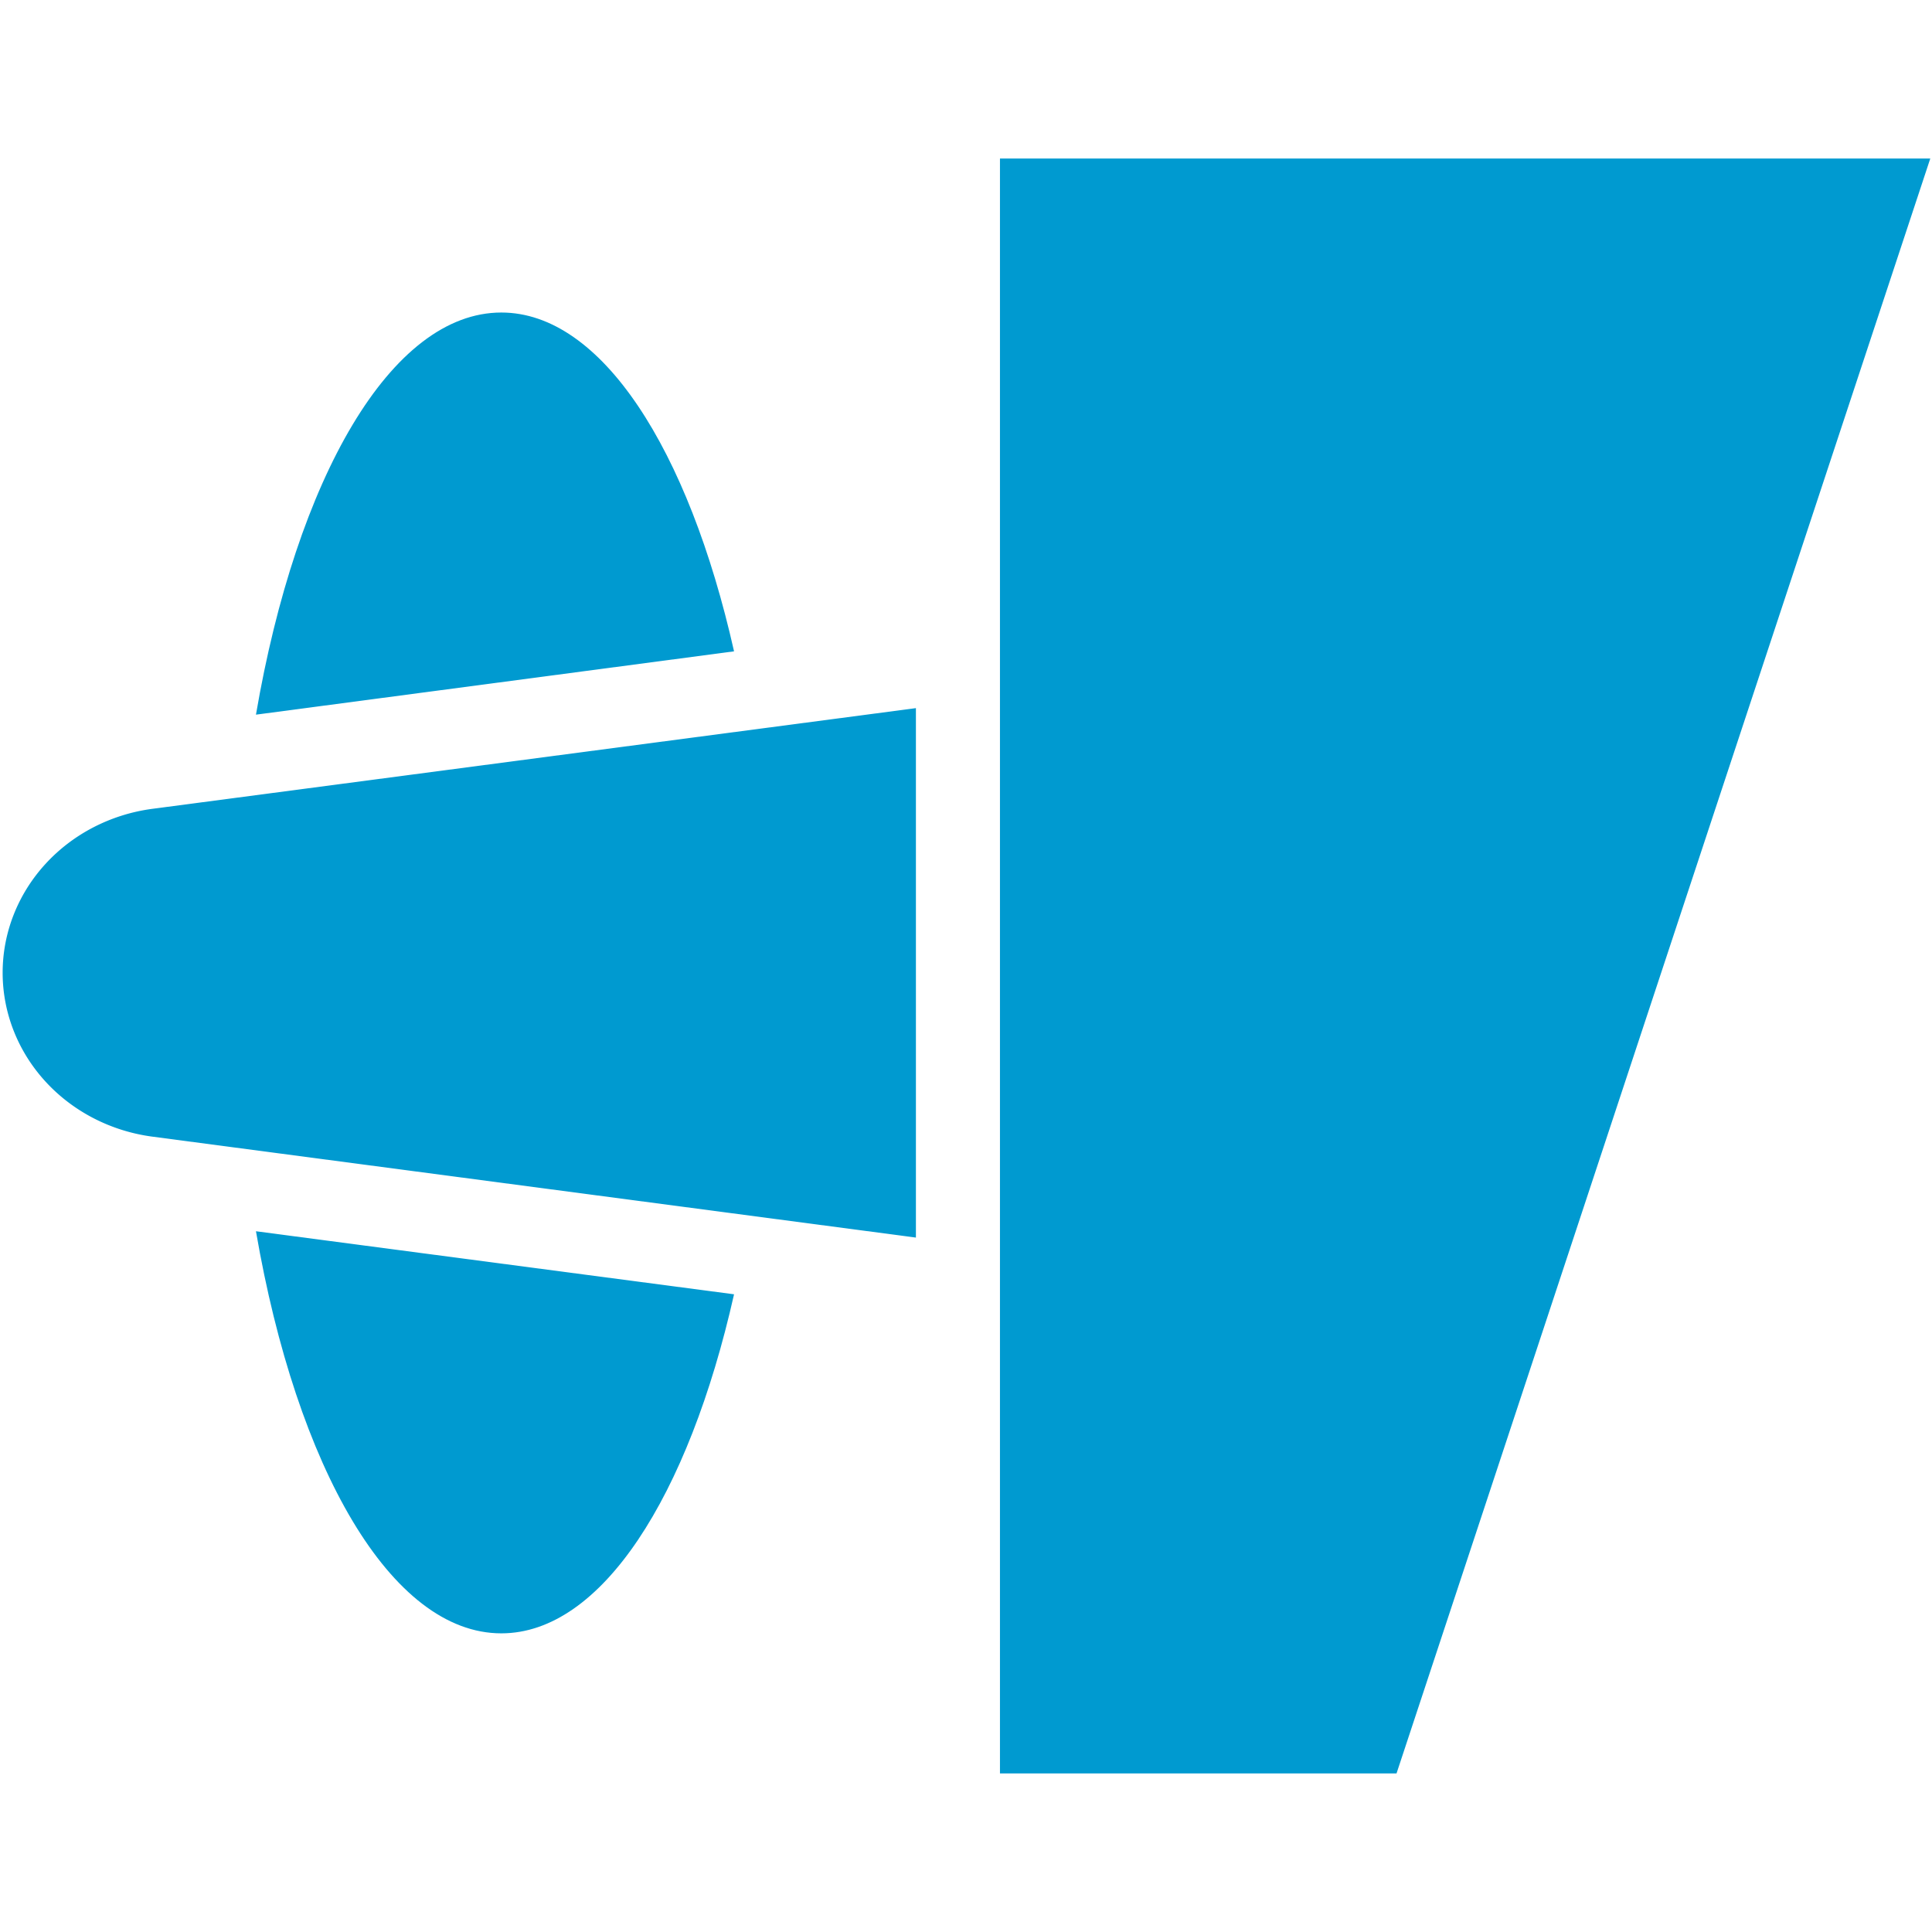
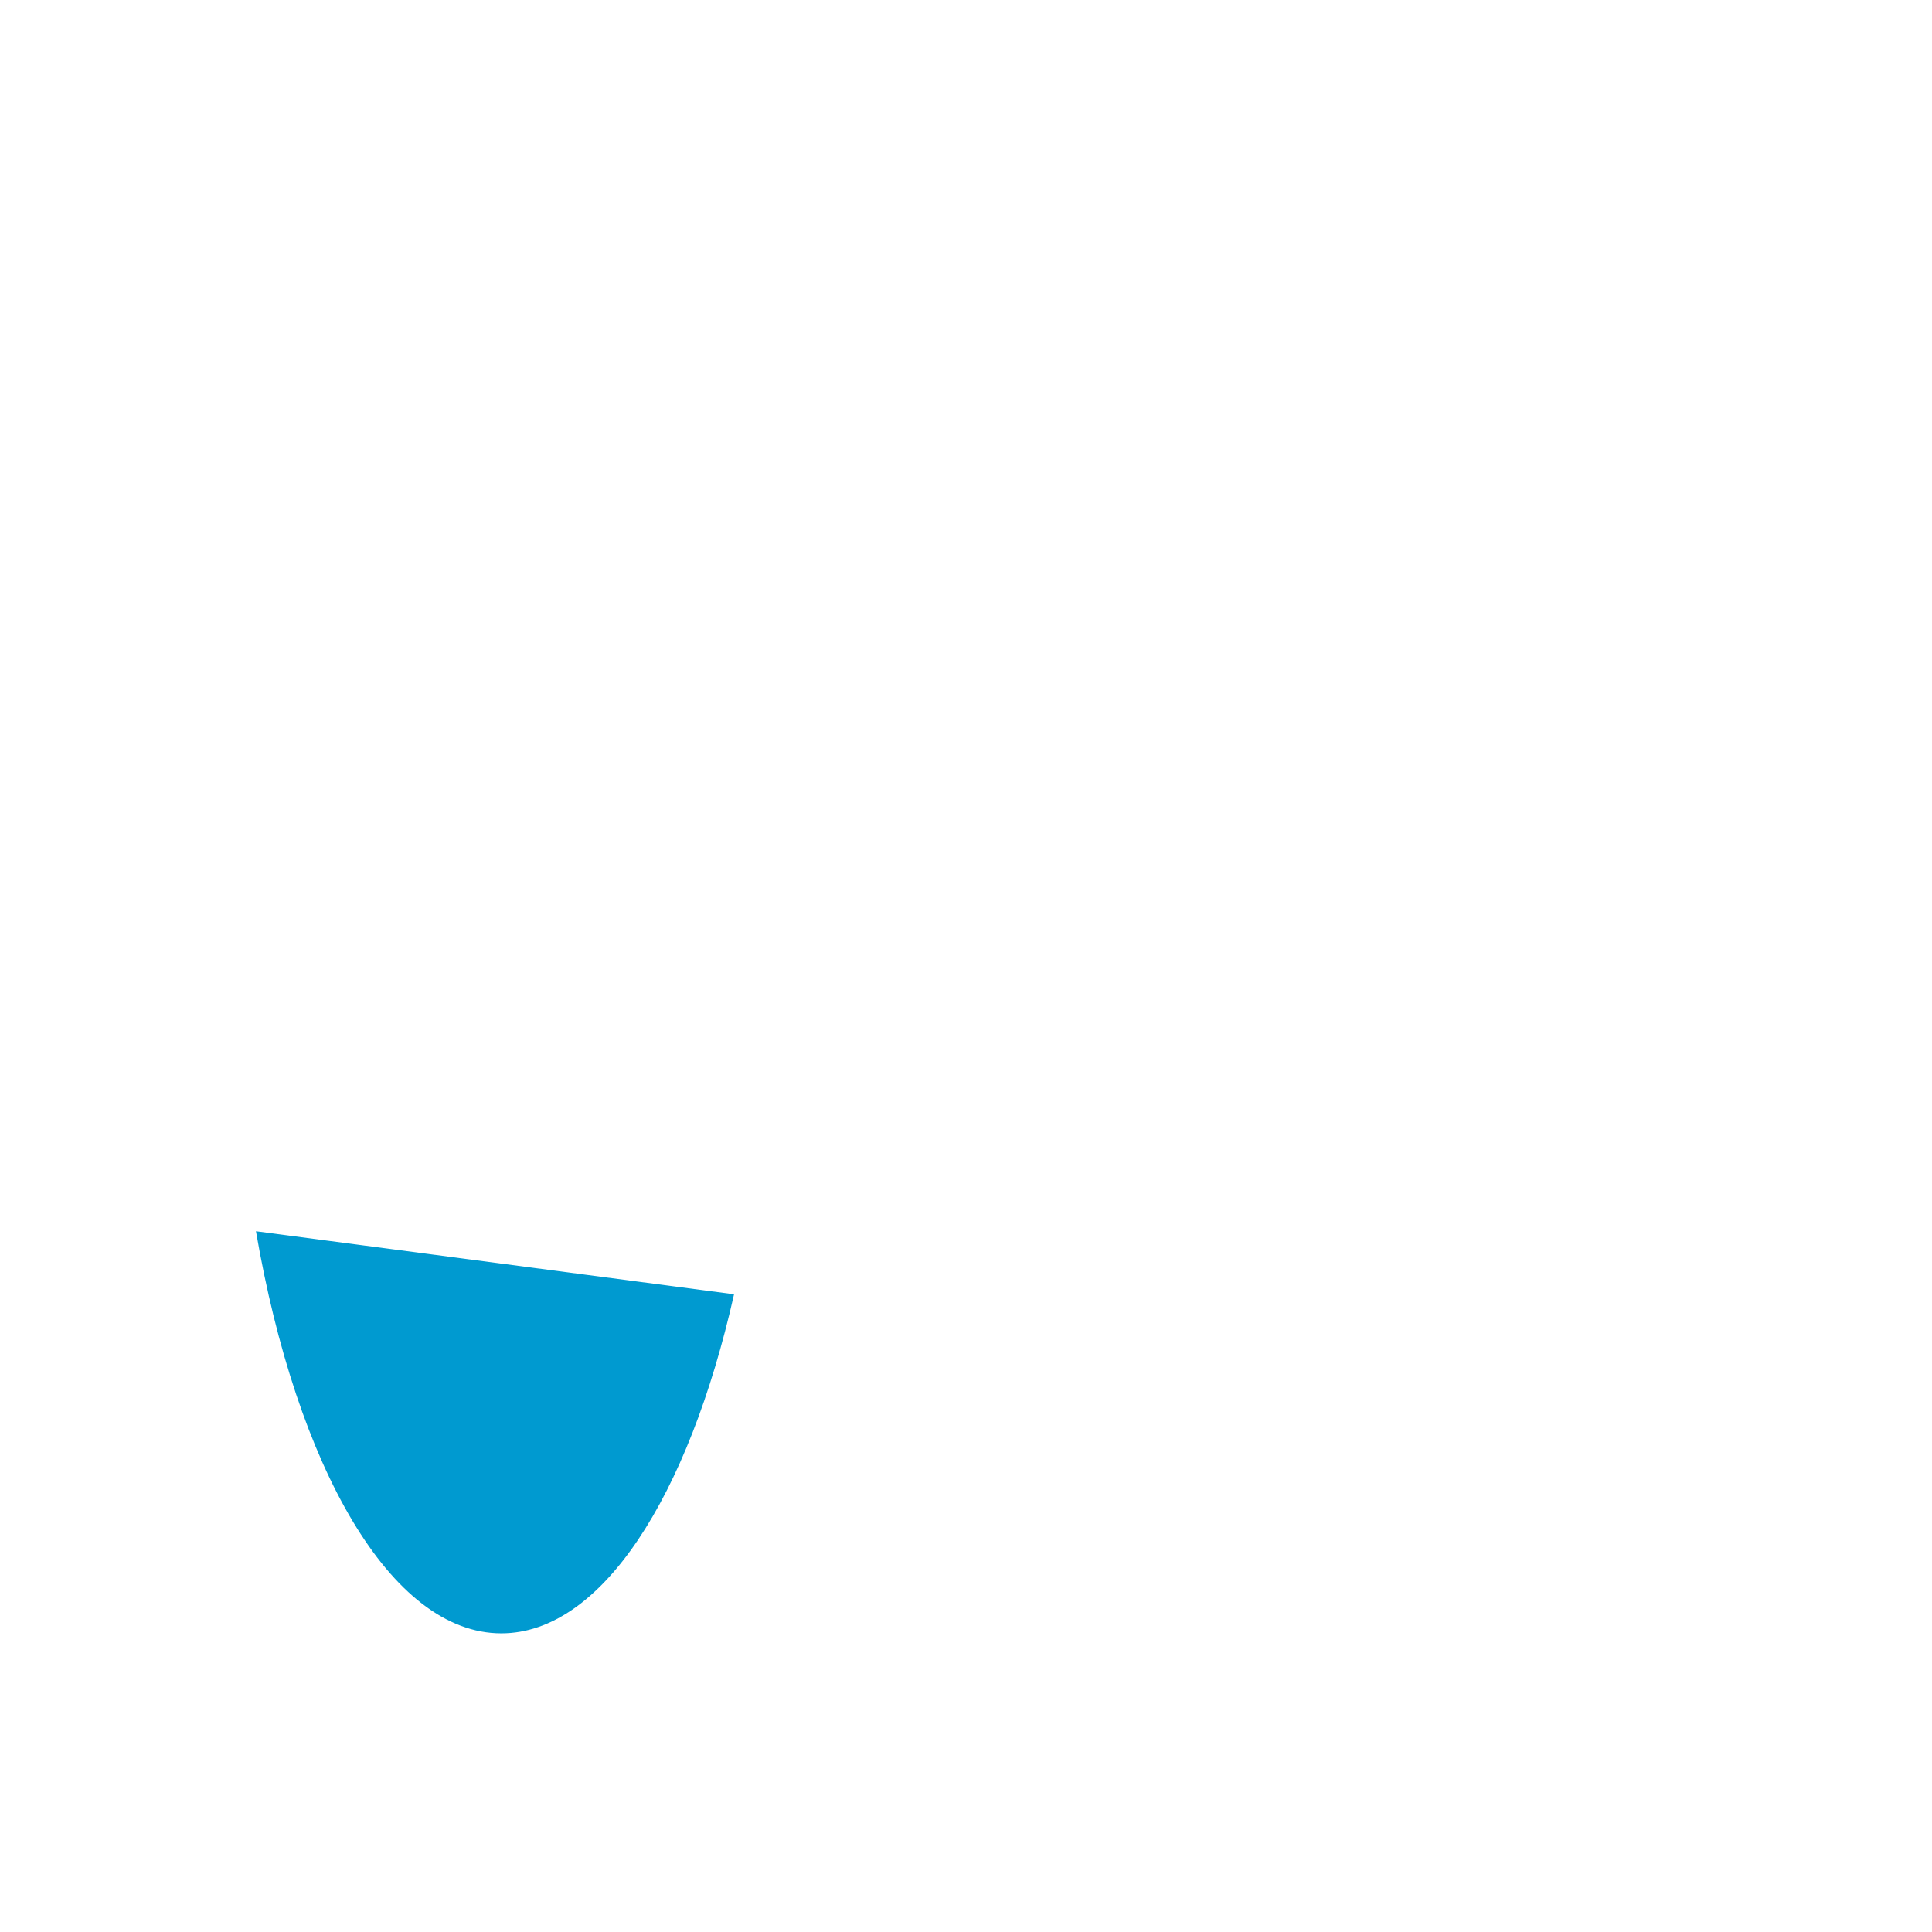
<svg xmlns="http://www.w3.org/2000/svg" id="Layer_1" viewBox="0 0 1000 1000" data-name="Layer 1" version="1.1">
  <defs id="defs8" />
  <path d="m 132.485,637.295 c 21.076,122.374 69.906,208.12 127.001,208.12 51.81,0 96.877,-70.789 120.455,-175.492 z" id="path4" style="fill:#009ad0;fill-opacity:1;stroke-width:2.123" />
-   <path d="m 379.941,337.13 c -23.578,-104.682 -68.666,-175.367 -120.455,-175.367 -57.095,0 -106.034,85.767 -127.001,208.141 z" id="path5" style="fill:#009ad0;fill-opacity:1;stroke-width:2.123" />
-   <path d="M 474.077,366.527 78.826,418.651 a 89.939,85.664 0 0 0 0,169.67 l 395.251,52.248 z" id="path6" style="fill:#009ad0;fill-opacity:1;stroke-width:2.123" />
-   <path d="M 517.579,82.045 V 917.924 H 722.839 L 999.114,82.045 Z" id="path7" style="fill:#009ad0;fill-opacity:1;stroke-width:2.123" />
</svg>